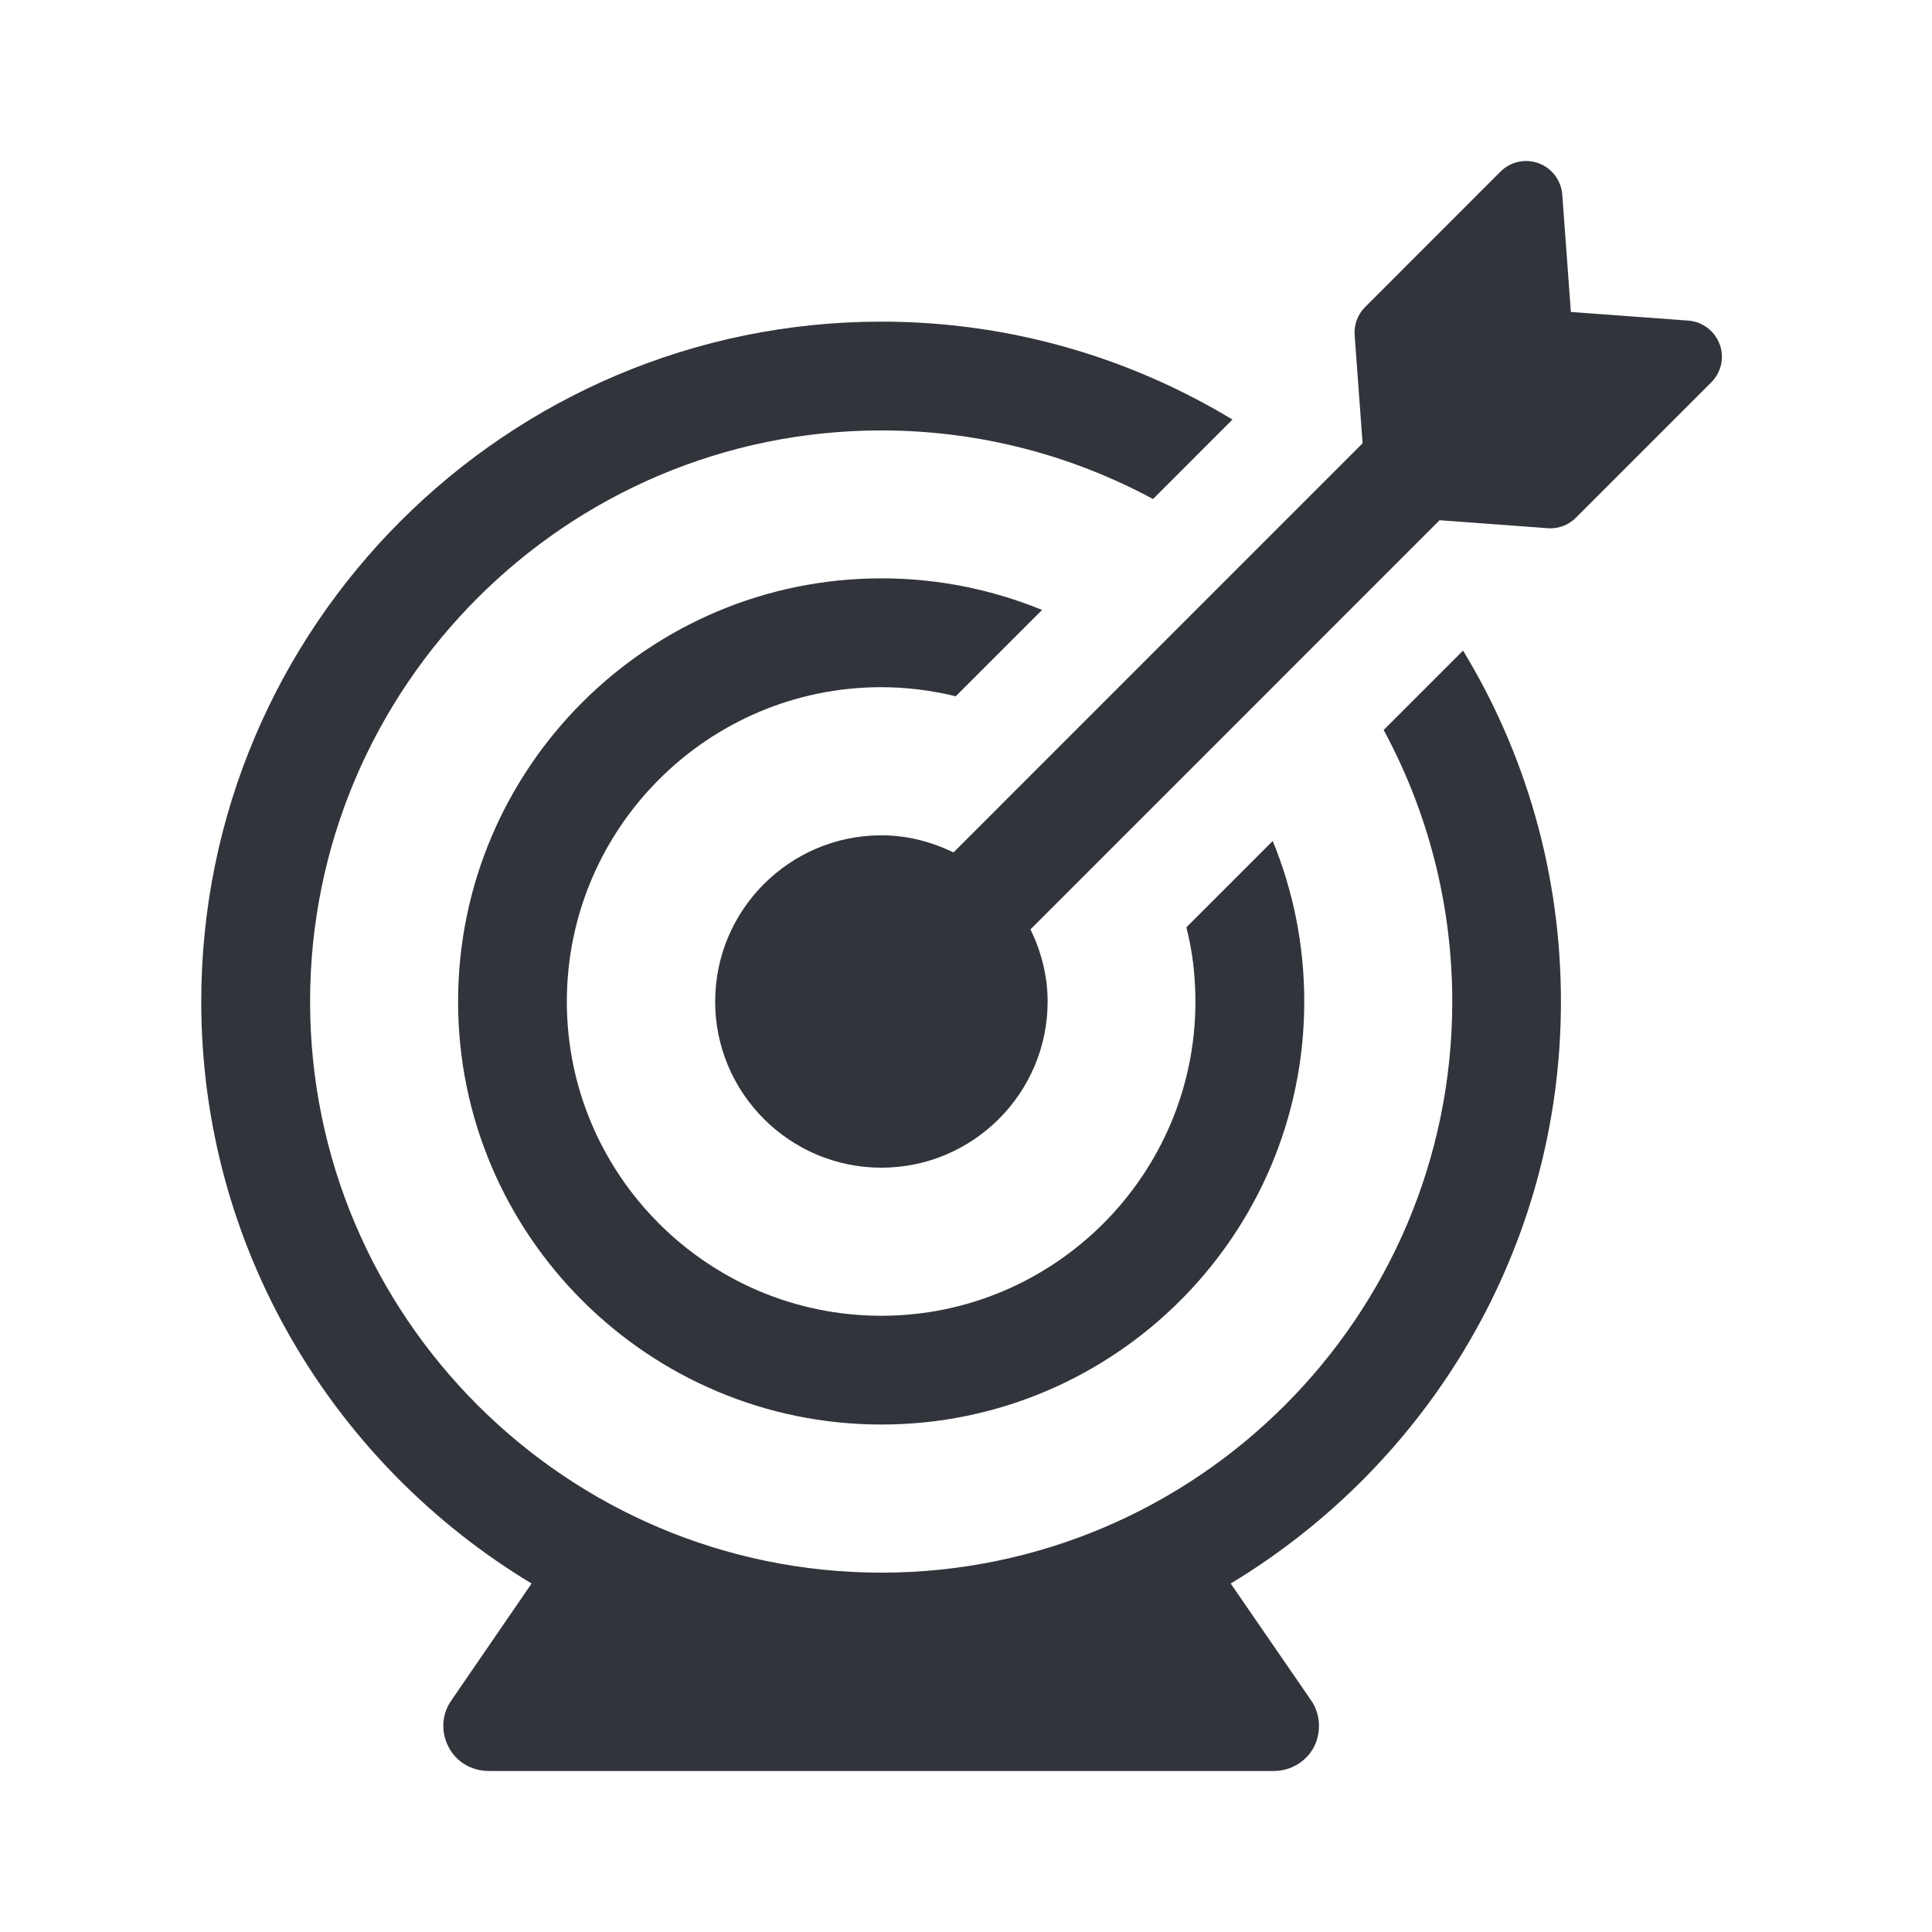
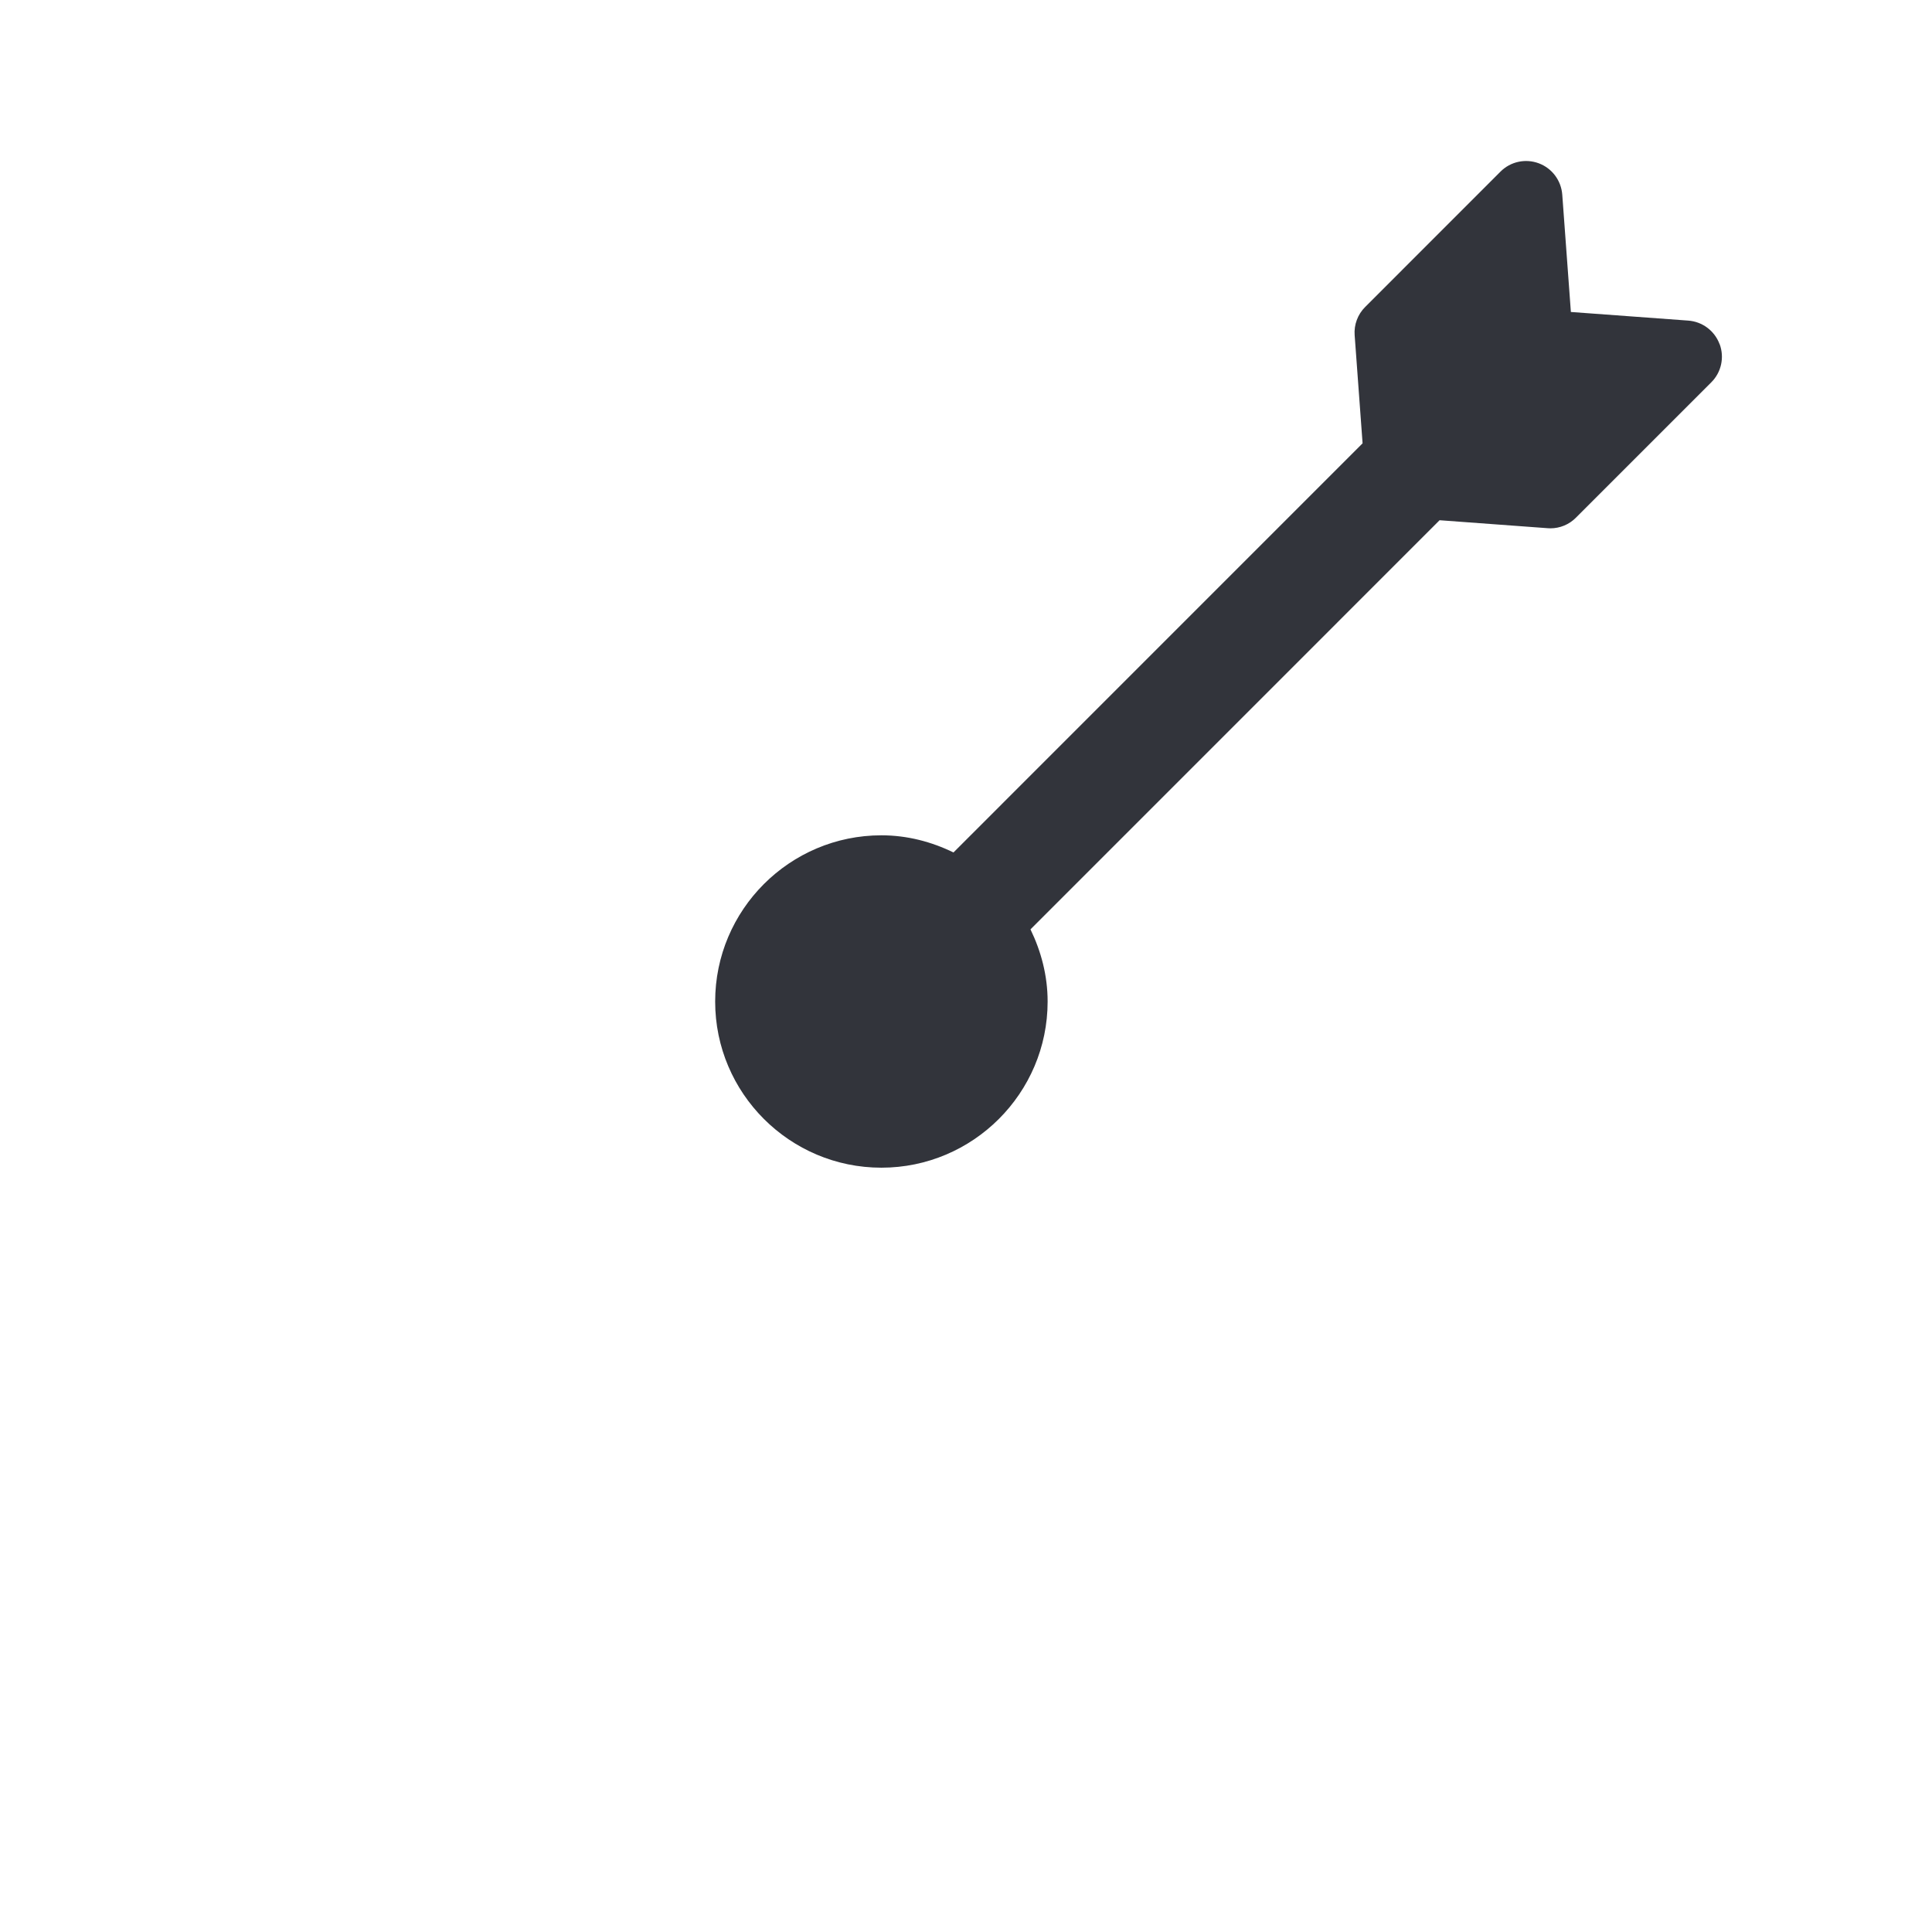
<svg xmlns="http://www.w3.org/2000/svg" width="48" height="48" viewBox="0 0 48 48" fill="none">
-   <path d="M34.377 18.137C35.46 20.137 36.081 22.445 36.081 24.887C36.081 32.71 29.72 39.072 21.897 39.072C14.074 39.07 7.704 32.709 7.704 24.886C7.704 17.055 14.076 10.694 21.897 10.694C24.339 10.694 26.637 11.315 28.647 12.398L30.62 10.424C28.07 8.883 25.087 7.991 21.898 7.991C12.579 7.991 5 15.569 5 24.886C5 31.018 8.299 36.383 13.207 39.342L11.217 42.242C10.974 42.584 10.947 43.026 11.145 43.404C11.334 43.775 11.722 44 12.145 44H31.645C32.059 44 32.447 43.775 32.645 43.404C32.834 43.026 32.808 42.584 32.572 42.242L30.576 39.342C35.482 36.383 38.781 31.018 38.781 24.886C38.781 21.695 37.898 18.713 36.349 16.164L34.375 18.138L34.377 18.137Z" fill="#32343B" />
-   <path d="M21.898 17.073C22.528 17.073 23.151 17.154 23.745 17.299L25.89 15.154C24.654 14.649 23.312 14.369 21.898 14.369C16.103 14.369 11.381 19.081 11.381 24.886C11.381 30.68 16.103 35.392 21.898 35.392C27.692 35.392 32.404 30.68 32.404 24.886C32.404 23.471 32.125 22.119 31.62 20.894L29.475 23.039C29.628 23.634 29.7 24.246 29.7 24.886C29.7 29.184 26.195 32.69 21.896 32.69C17.588 32.69 14.083 29.185 14.083 24.886C14.083 20.578 17.588 17.073 21.896 17.073L21.898 17.073Z" fill="#32343B" />
  <path d="M42.722 8.549C42.599 8.218 42.294 7.99 41.942 7.965L39.028 7.751L38.814 4.837C38.788 4.486 38.561 4.18 38.23 4.057C37.9 3.934 37.528 4.014 37.279 4.264L33.918 7.626C33.732 7.81 33.636 8.069 33.656 8.328L33.853 11.014L23.689 21.179C23.144 20.914 22.542 20.753 21.898 20.753C19.621 20.753 17.768 22.605 17.768 24.883C17.768 27.159 19.62 29.011 21.898 29.011C24.174 29.011 26.028 27.159 26.028 24.883C26.028 24.238 25.866 23.635 25.602 23.09L35.766 12.925L38.452 13.123C38.474 13.124 38.497 13.126 38.518 13.126C38.757 13.126 38.985 13.032 39.154 12.861L42.516 9.499C42.766 9.251 42.847 8.878 42.724 8.549L42.722 8.549Z" fill="#32343B" />
</svg>